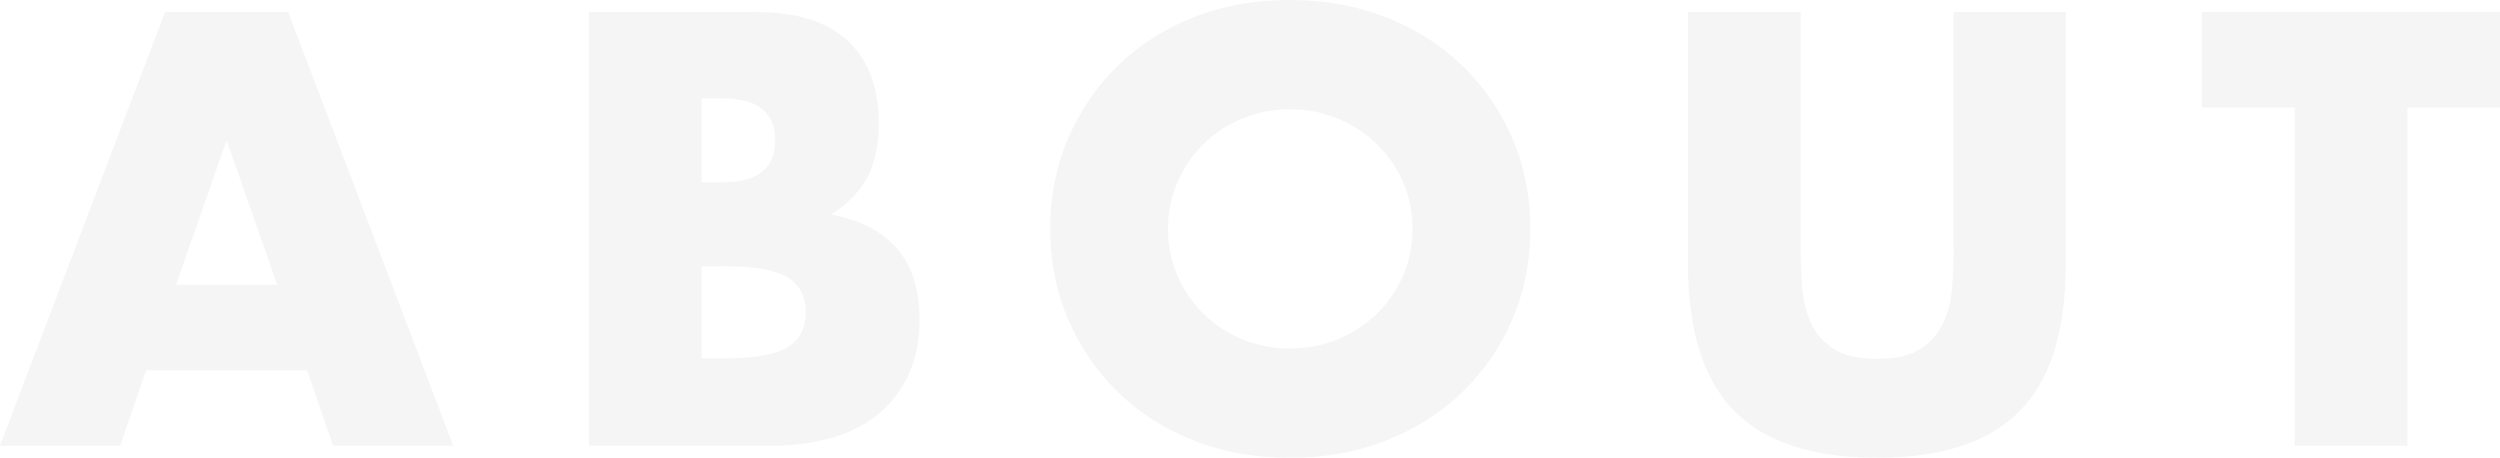
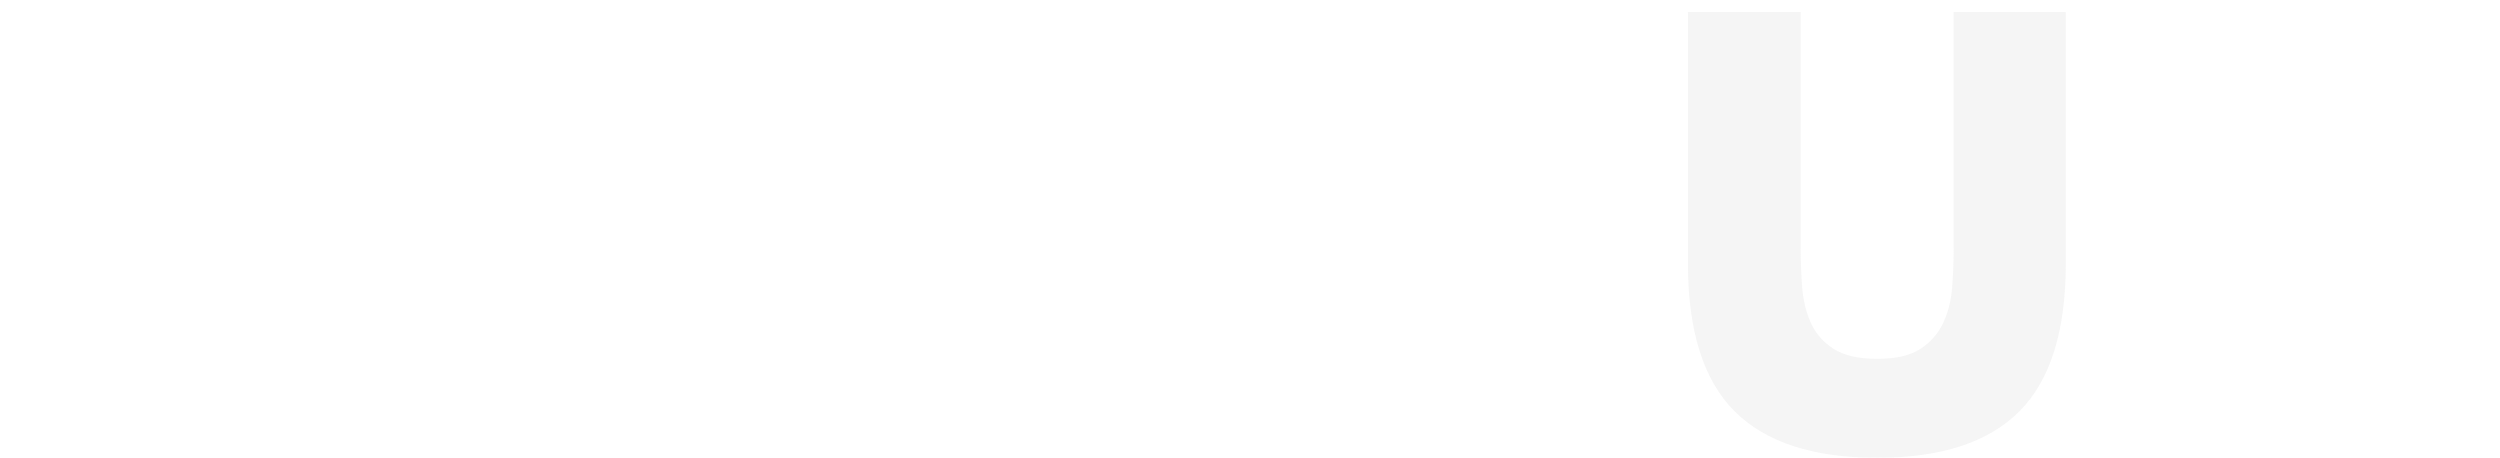
<svg xmlns="http://www.w3.org/2000/svg" id="_レイヤー_2" viewBox="0 0 968.24 177.3">
  <defs>
    <style>.cls-1,.cls-2{isolation:isolate;}.cls-2{opacity:.2;}.cls-3{fill:#ccc;stroke-width:0px;}</style>
  </defs>
  <g id="bg">
    <g id="MISSION" class="cls-2">
      <g class="cls-1">
-         <path class="cls-3" d="m118.94,143.44h-62.37l-10.02,29.18H0L63.93,4.68h47.67l63.93,167.95h-46.55l-10.02-29.18Zm-11.58-33.19l-19.6-55.91-19.6,55.91h39.2Z" />
-         <path class="cls-3" d="m228.08,4.68h65.04c15.44,0,27.17,3.71,35.19,11.14,8.02,7.43,12.03,18.12,12.03,32.07,0,8.46-1.52,15.48-4.57,21.05-3.04,5.57-7.68,10.28-13.92,14.14,6.24,1.19,11.54,3.01,15.93,5.46,4.38,2.45,7.94,5.46,10.69,9.02,2.75,3.56,4.71,7.57,5.9,12.03,1.19,4.46,1.78,9.21,1.78,14.25,0,7.87-1.38,14.85-4.12,20.94-2.75,6.09-6.61,11.21-11.58,15.37-4.98,4.16-11.03,7.28-18.15,9.36-7.13,2.08-15.15,3.12-24.06,3.12h-70.16V4.68Zm43.66,65.93h8.02c13.66,0,20.49-5.42,20.49-16.26s-6.83-16.26-20.49-16.26h-8.02v32.52Zm0,68.16h9.58c10.99,0,18.86-1.41,23.61-4.23,4.75-2.82,7.13-7.35,7.13-13.59s-2.38-10.76-7.13-13.59c-4.75-2.82-12.62-4.23-23.61-4.23h-9.58v35.64Z" />
-         <path class="cls-3" d="m406.72,88.65c0-12.47,2.3-24.09,6.9-34.86,4.6-10.76,10.99-20.16,19.16-28.18,8.17-8.02,17.93-14.29,29.29-18.82,11.36-4.53,23.87-6.79,37.53-6.79s25.98,2.27,37.42,6.79c11.43,4.53,21.27,10.8,29.51,18.82s14.66,17.41,19.27,28.18c4.6,10.77,6.91,22.38,6.91,34.86s-2.3,24.09-6.91,34.86c-4.6,10.77-11.03,20.16-19.27,28.18s-18.08,14.29-29.51,18.82c-11.44,4.53-23.91,6.79-37.42,6.79s-26.17-2.27-37.53-6.79c-11.36-4.53-21.12-10.8-29.29-18.82-8.17-8.02-14.55-17.41-19.16-28.18-4.6-10.76-6.9-22.38-6.9-34.86Zm45.66,0c0,6.68,1.26,12.85,3.79,18.49,2.52,5.64,5.94,10.54,10.25,14.7,4.3,4.16,9.32,7.39,15.03,9.69,5.71,2.3,11.77,3.45,18.15,3.45s12.44-1.15,18.15-3.45c5.71-2.3,10.76-5.53,15.15-9.69,4.38-4.16,7.83-9.06,10.36-14.7,2.52-5.64,3.79-11.81,3.79-18.49s-1.26-12.84-3.79-18.49c-2.53-5.64-5.98-10.54-10.36-14.7-4.38-4.16-9.43-7.38-15.15-9.69-5.72-2.3-11.77-3.45-18.15-3.45s-12.44,1.15-18.15,3.45c-5.72,2.3-10.73,5.53-15.03,9.69-4.31,4.16-7.72,9.06-10.25,14.7-2.53,5.64-3.79,11.8-3.79,18.49Z" />
        <path class="cls-3" d="m697.39,4.68v91.32c0,4.9.18,9.91.56,15.03.37,5.12,1.48,9.77,3.34,13.92,1.85,4.16,4.79,7.54,8.8,10.13,4.01,2.6,9.65,3.9,16.93,3.9s12.88-1.3,16.82-3.9c3.93-2.6,6.87-5.98,8.8-10.13,1.93-4.16,3.08-8.8,3.45-13.92.37-5.12.56-10.13.56-15.03V4.68h43.43v97.34c0,26.14-5.98,45.22-17.93,57.24-11.96,12.03-30.33,18.04-55.13,18.04s-43.21-6.01-55.24-18.04-18.04-31.11-18.04-57.24V4.68h43.66Z" />
-         <path class="cls-3" d="m932.38,41.65v130.97h-43.66V41.65h-35.86V4.68h115.38v36.97h-35.86Z" />
      </g>
    </g>
  </g>
</svg>